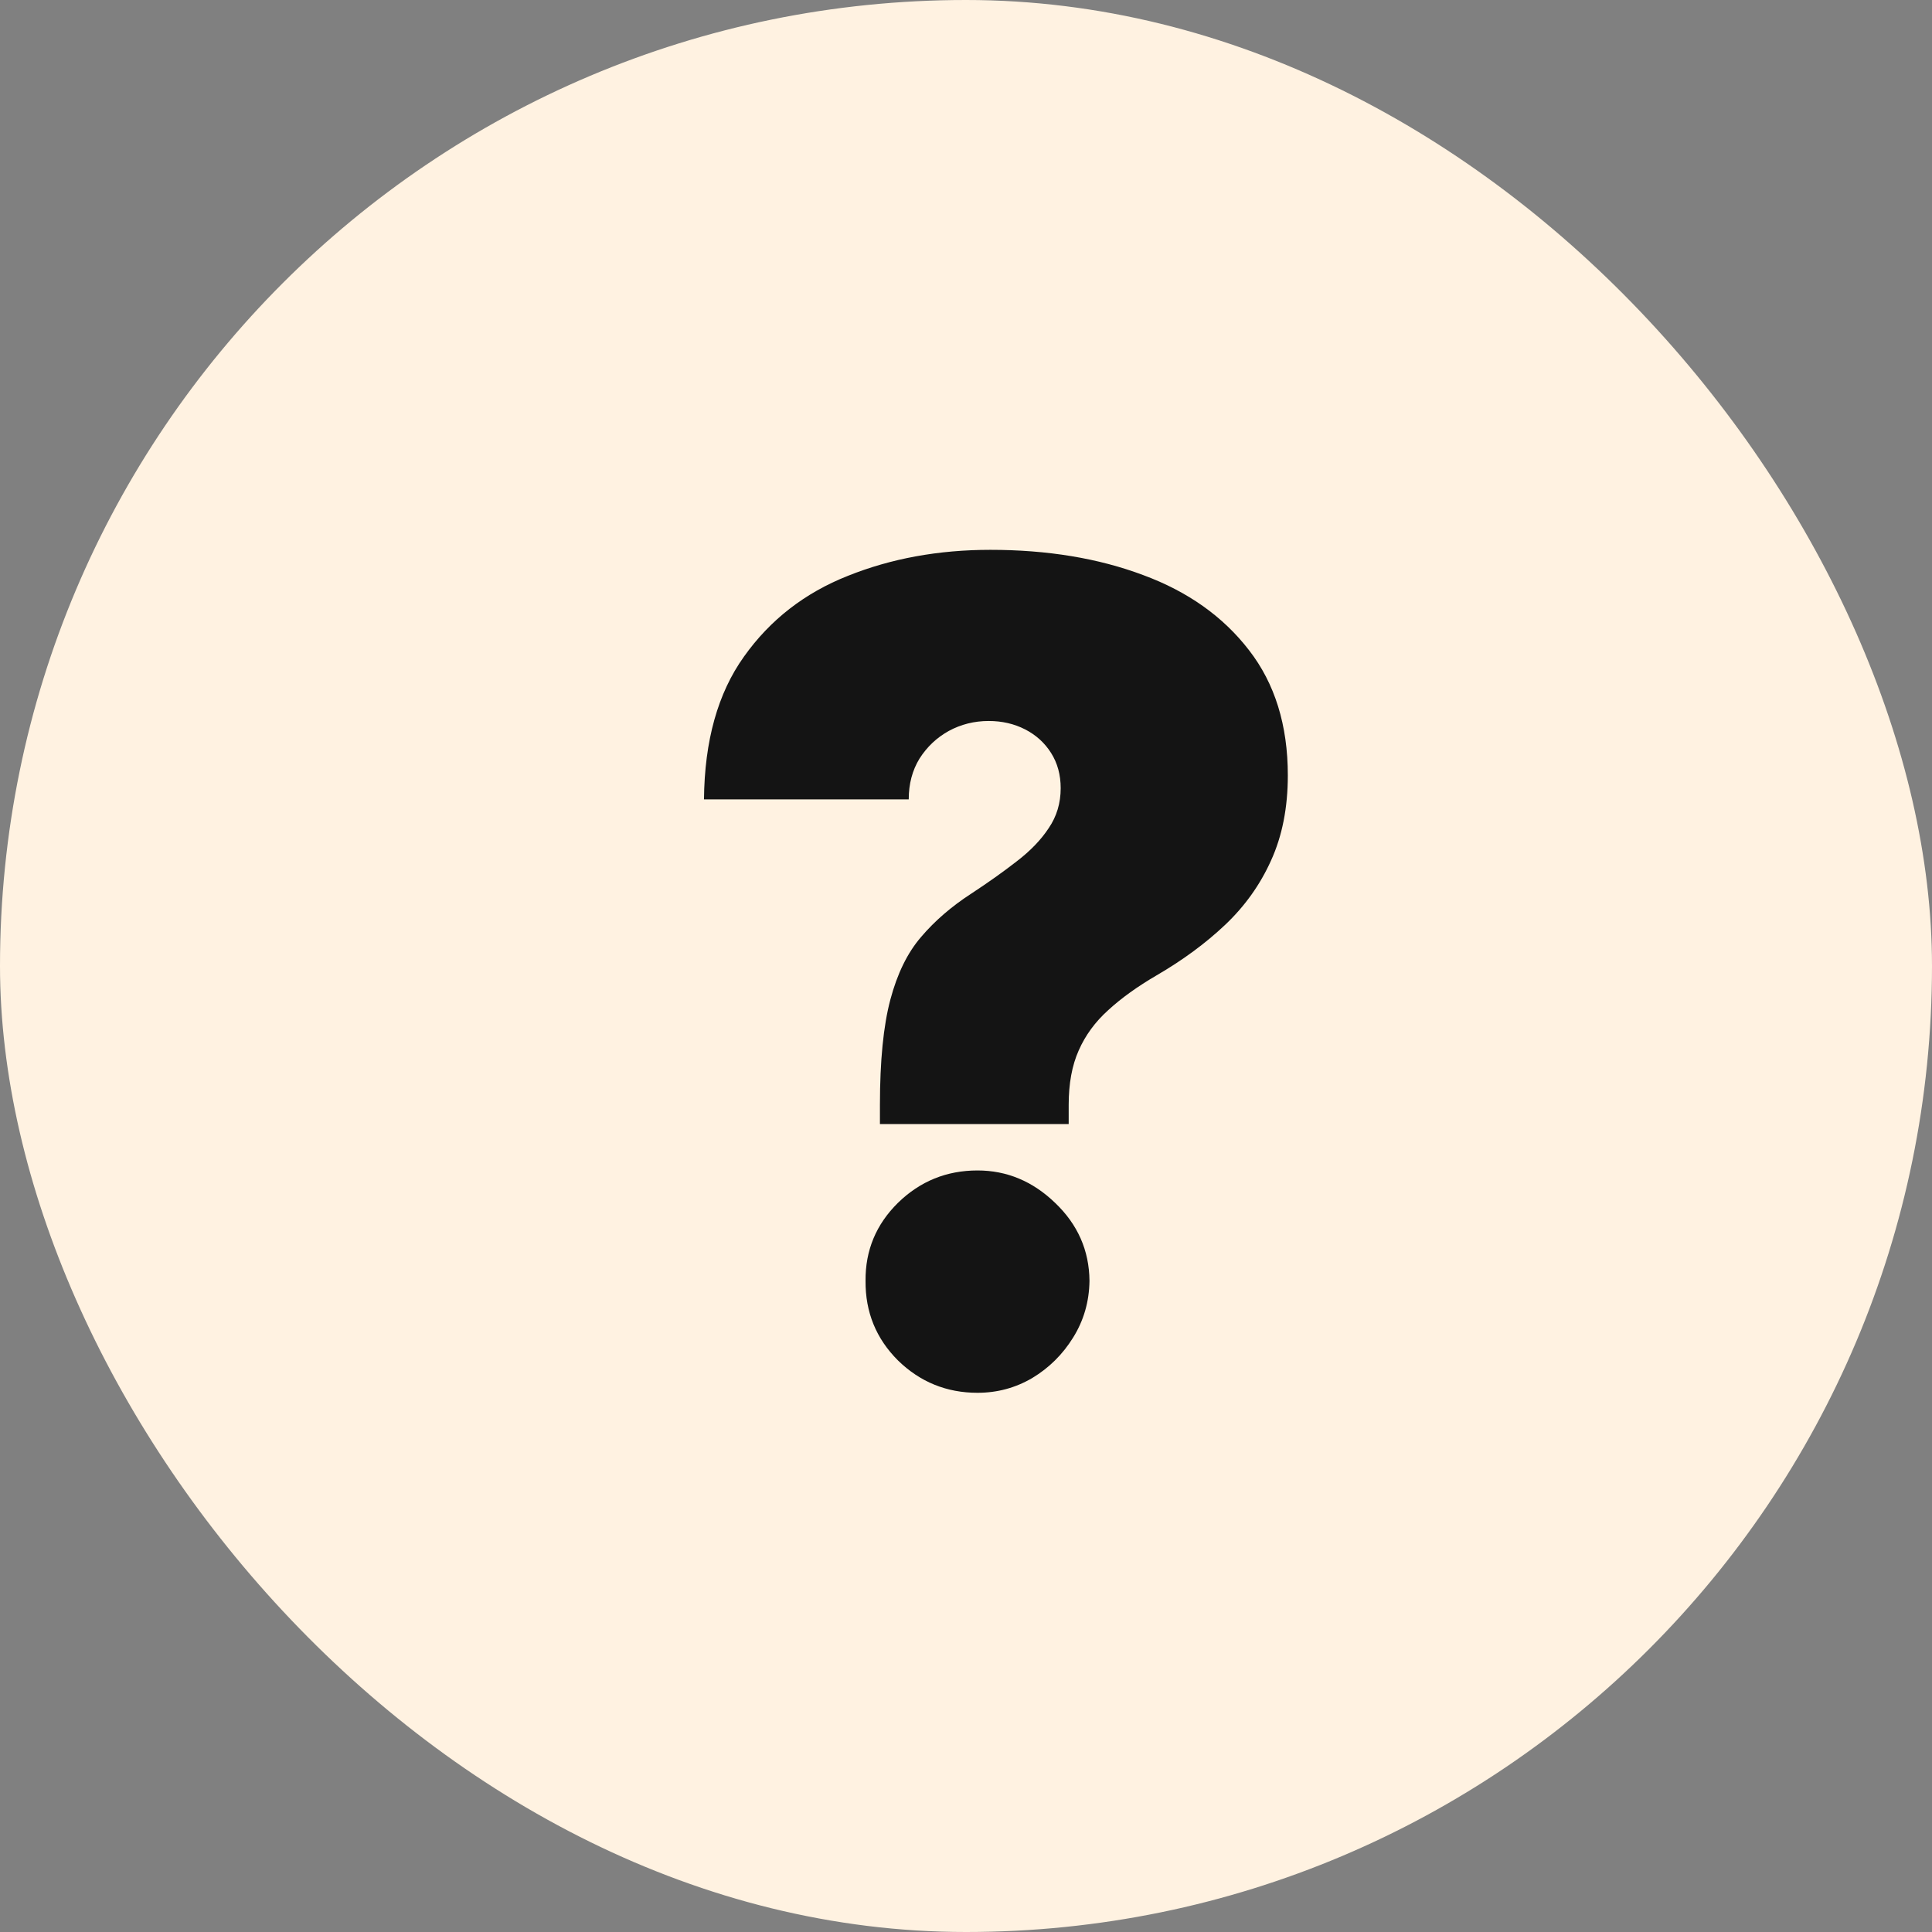
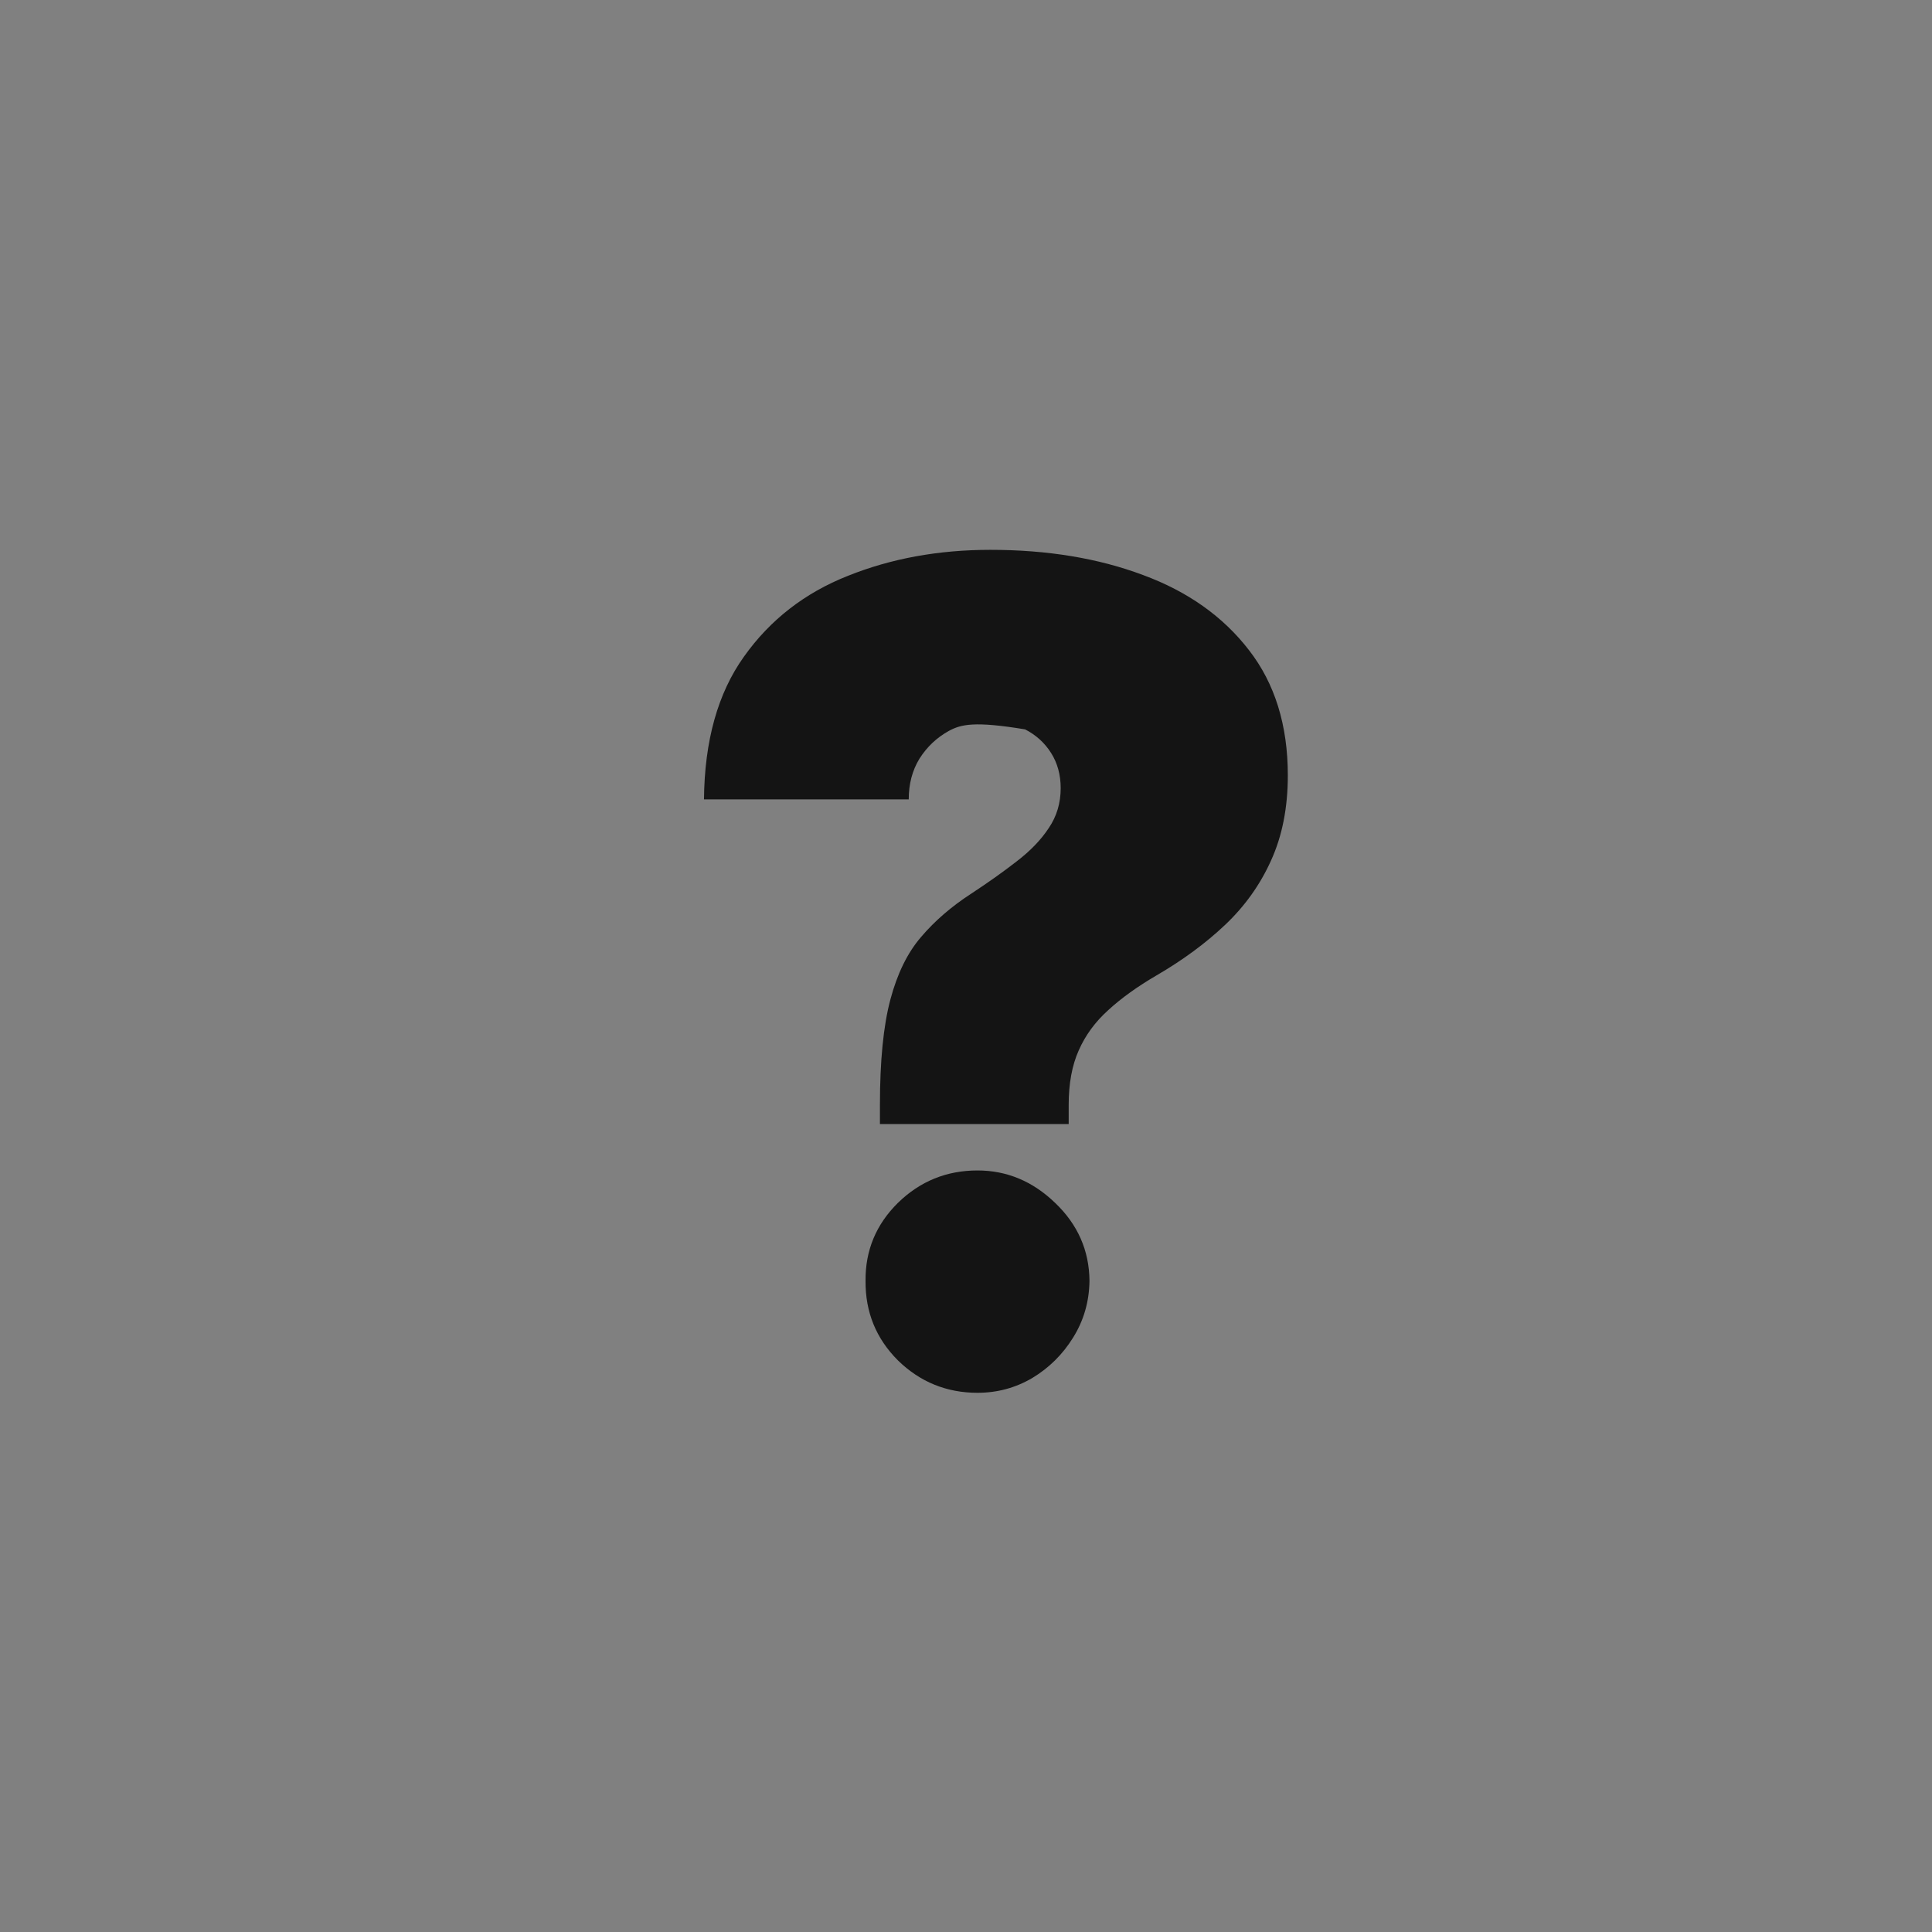
<svg xmlns="http://www.w3.org/2000/svg" width="175" height="175" viewBox="0 0 175 175" fill="none">
  <rect x="0" y="0" width="175" height="175" fill="#808080" stroke="none" />
-   <rect width="175" height="175" rx="87.5" fill="#FFF2E1" />
-   <path d="M79.704 101.818V100.08C79.704 96.095 80.019 92.92 80.646 90.553C81.274 88.187 82.204 86.291 83.435 84.867C84.667 83.418 86.176 82.114 87.963 80.954C89.508 79.94 90.885 78.962 92.092 78.021C93.324 77.079 94.29 76.077 94.99 75.014C95.715 73.952 96.077 72.744 96.077 71.392C96.077 70.185 95.787 69.122 95.207 68.204C94.628 67.287 93.843 66.575 92.853 66.067C91.863 65.56 90.764 65.307 89.557 65.307C88.253 65.307 87.046 65.609 85.935 66.212C84.848 66.816 83.967 67.649 83.29 68.712C82.638 69.774 82.312 71.006 82.312 72.406H63.767C63.815 67.094 65.023 62.783 67.389 59.475C69.756 56.143 72.895 53.704 76.807 52.158C80.719 50.589 85.017 49.804 89.702 49.804C94.869 49.804 99.481 50.565 103.538 52.086C107.595 53.583 110.795 55.853 113.137 58.896C115.479 61.914 116.651 65.693 116.651 70.233C116.651 73.155 116.143 75.727 115.129 77.948C114.139 80.146 112.751 82.09 110.964 83.78C109.201 85.446 107.136 86.967 104.77 88.344C103.031 89.358 101.57 90.408 100.387 91.495C99.204 92.558 98.31 93.777 97.707 95.153C97.103 96.506 96.801 98.148 96.801 100.08V101.818H79.704ZM88.543 126.159C85.742 126.159 83.339 125.181 81.335 123.225C79.354 121.245 78.376 118.842 78.401 116.017C78.376 113.264 79.354 110.91 81.335 108.954C83.339 106.998 85.742 106.02 88.543 106.02C91.199 106.02 93.541 106.998 95.57 108.954C97.622 110.91 98.66 113.264 98.685 116.017C98.66 117.901 98.165 119.615 97.2 121.161C96.258 122.682 95.026 123.901 93.505 124.819C91.984 125.712 90.329 126.159 88.543 126.159Z" fill="#141414" />
+   <path d="M79.704 101.818V100.08C79.704 96.095 80.019 92.92 80.646 90.553C81.274 88.187 82.204 86.291 83.435 84.867C84.667 83.418 86.176 82.114 87.963 80.954C89.508 79.94 90.885 78.962 92.092 78.021C93.324 77.079 94.29 76.077 94.99 75.014C95.715 73.952 96.077 72.744 96.077 71.392C96.077 70.185 95.787 69.122 95.207 68.204C94.628 67.287 93.843 66.575 92.853 66.067C88.253 65.307 87.046 65.609 85.935 66.212C84.848 66.816 83.967 67.649 83.29 68.712C82.638 69.774 82.312 71.006 82.312 72.406H63.767C63.815 67.094 65.023 62.783 67.389 59.475C69.756 56.143 72.895 53.704 76.807 52.158C80.719 50.589 85.017 49.804 89.702 49.804C94.869 49.804 99.481 50.565 103.538 52.086C107.595 53.583 110.795 55.853 113.137 58.896C115.479 61.914 116.651 65.693 116.651 70.233C116.651 73.155 116.143 75.727 115.129 77.948C114.139 80.146 112.751 82.09 110.964 83.78C109.201 85.446 107.136 86.967 104.77 88.344C103.031 89.358 101.57 90.408 100.387 91.495C99.204 92.558 98.31 93.777 97.707 95.153C97.103 96.506 96.801 98.148 96.801 100.08V101.818H79.704ZM88.543 126.159C85.742 126.159 83.339 125.181 81.335 123.225C79.354 121.245 78.376 118.842 78.401 116.017C78.376 113.264 79.354 110.91 81.335 108.954C83.339 106.998 85.742 106.02 88.543 106.02C91.199 106.02 93.541 106.998 95.57 108.954C97.622 110.91 98.66 113.264 98.685 116.017C98.66 117.901 98.165 119.615 97.2 121.161C96.258 122.682 95.026 123.901 93.505 124.819C91.984 125.712 90.329 126.159 88.543 126.159Z" fill="#141414" />
</svg>